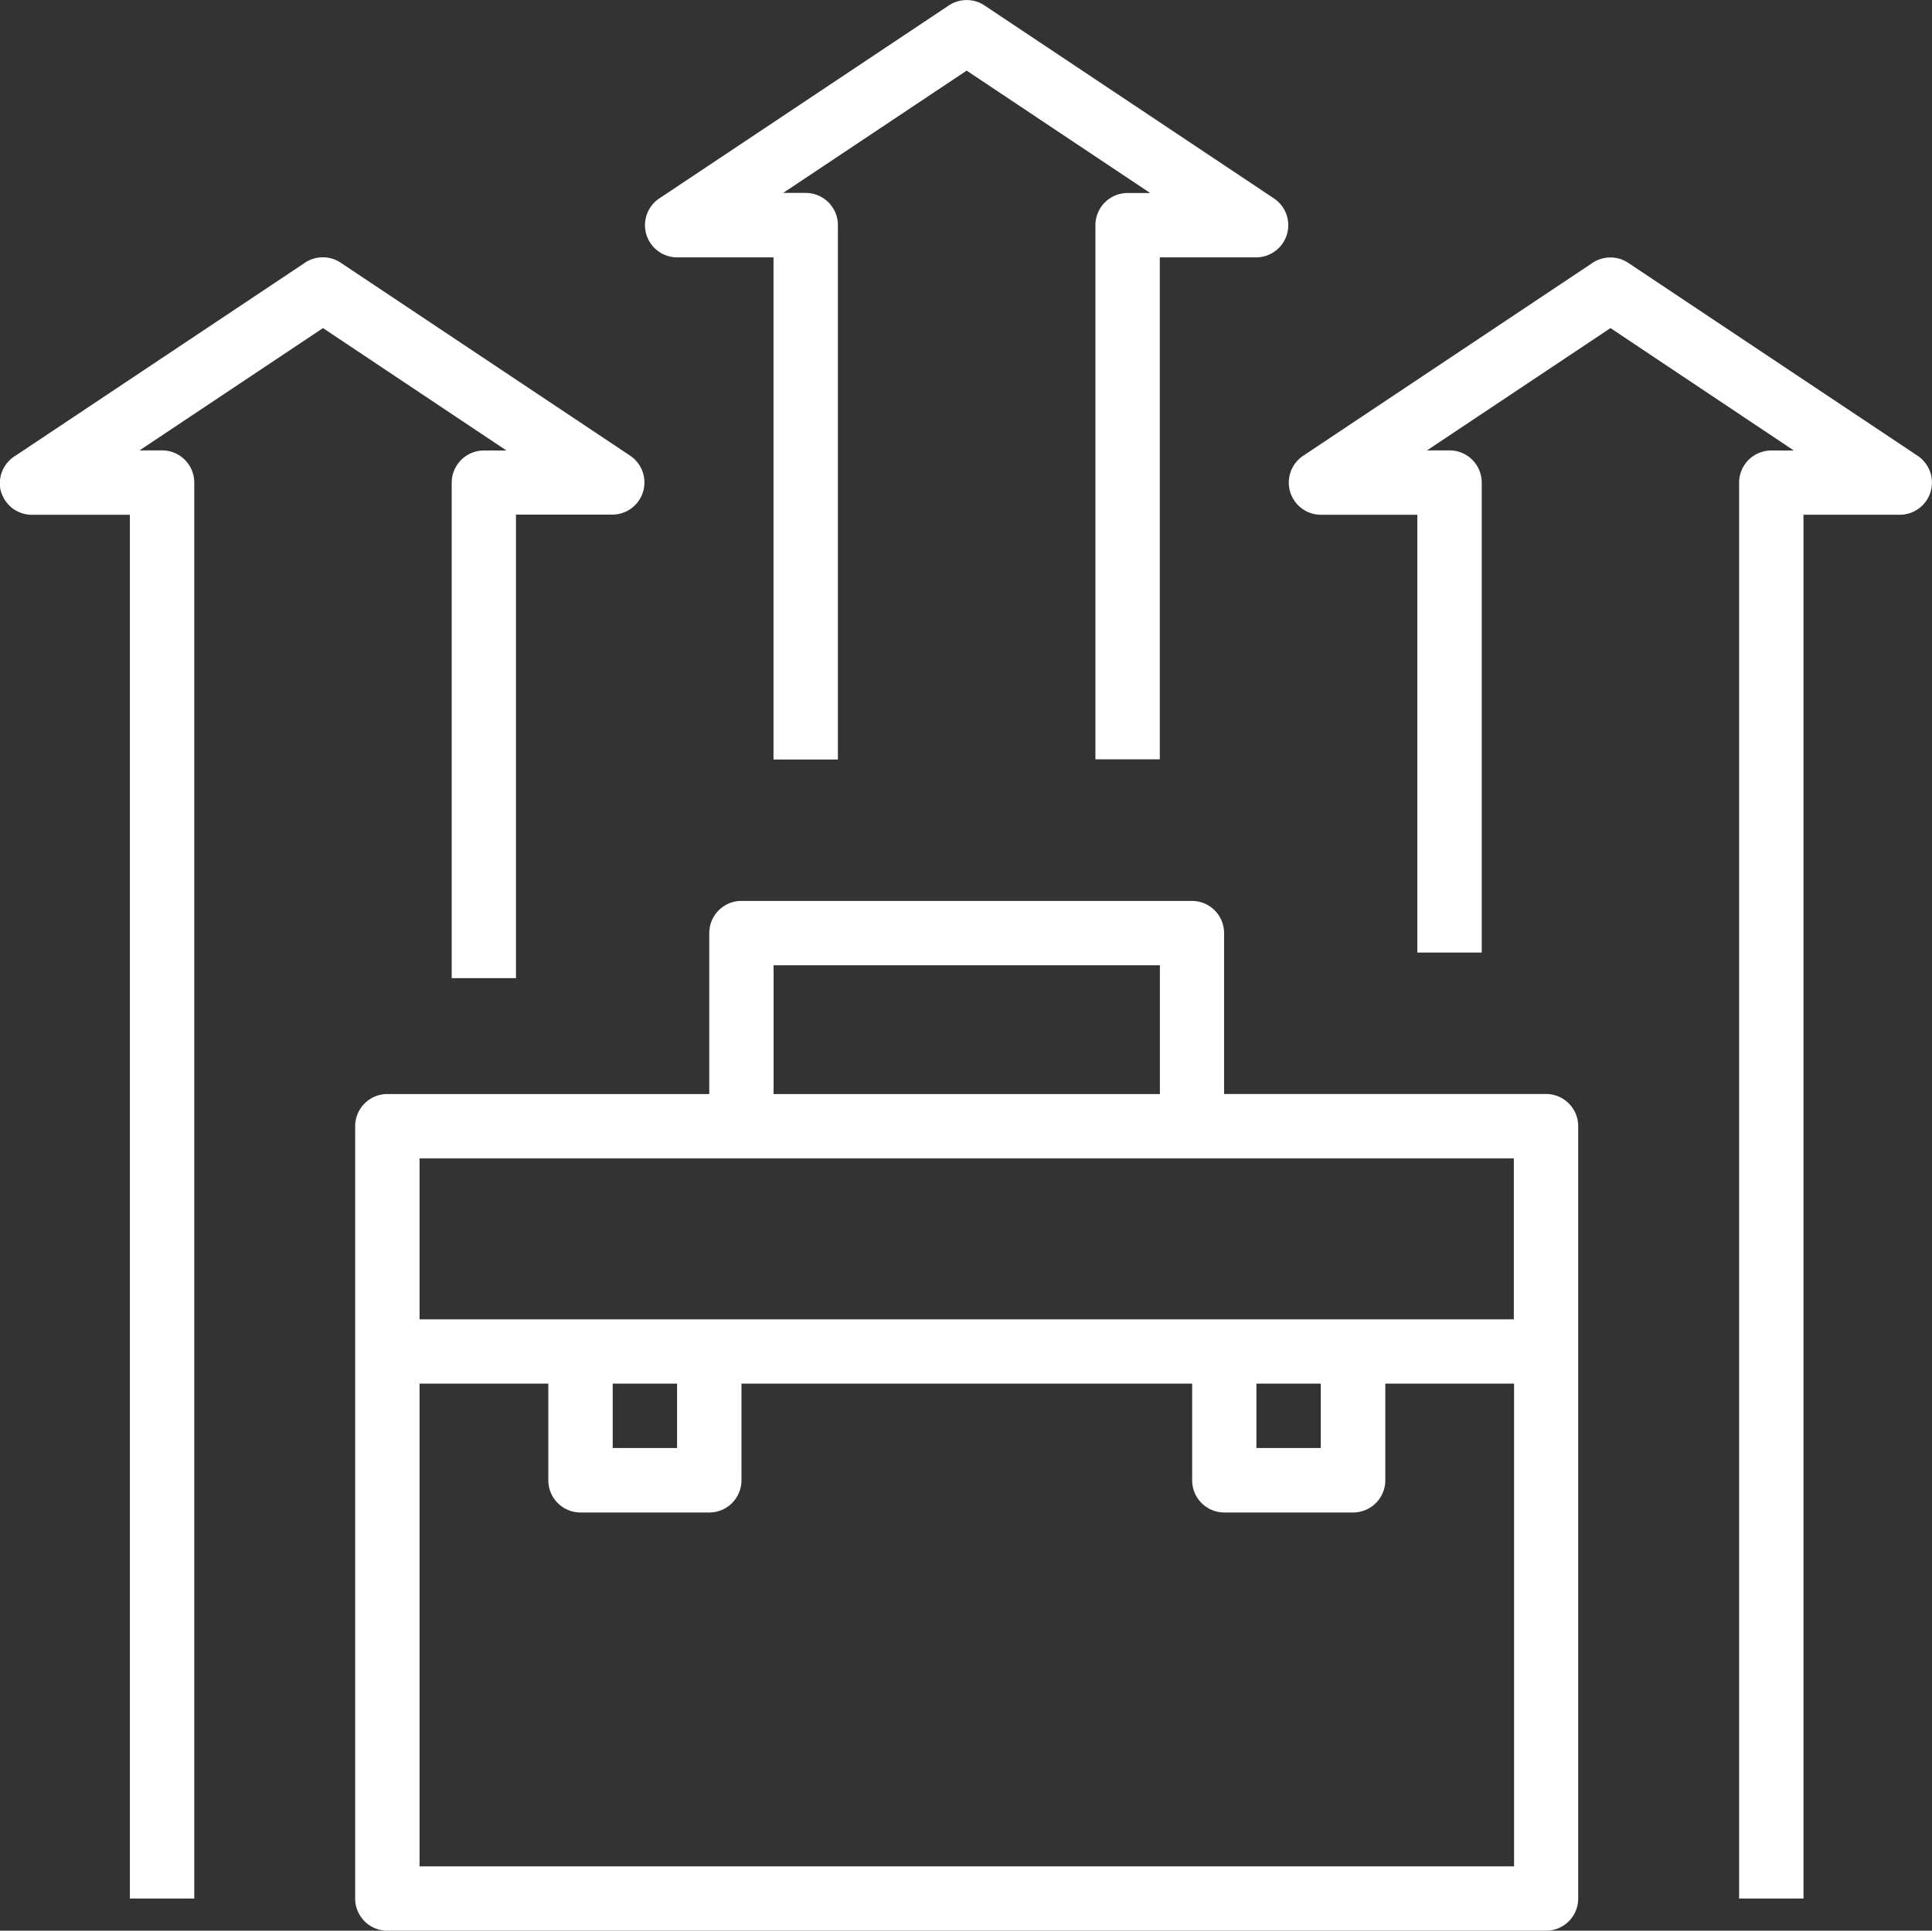
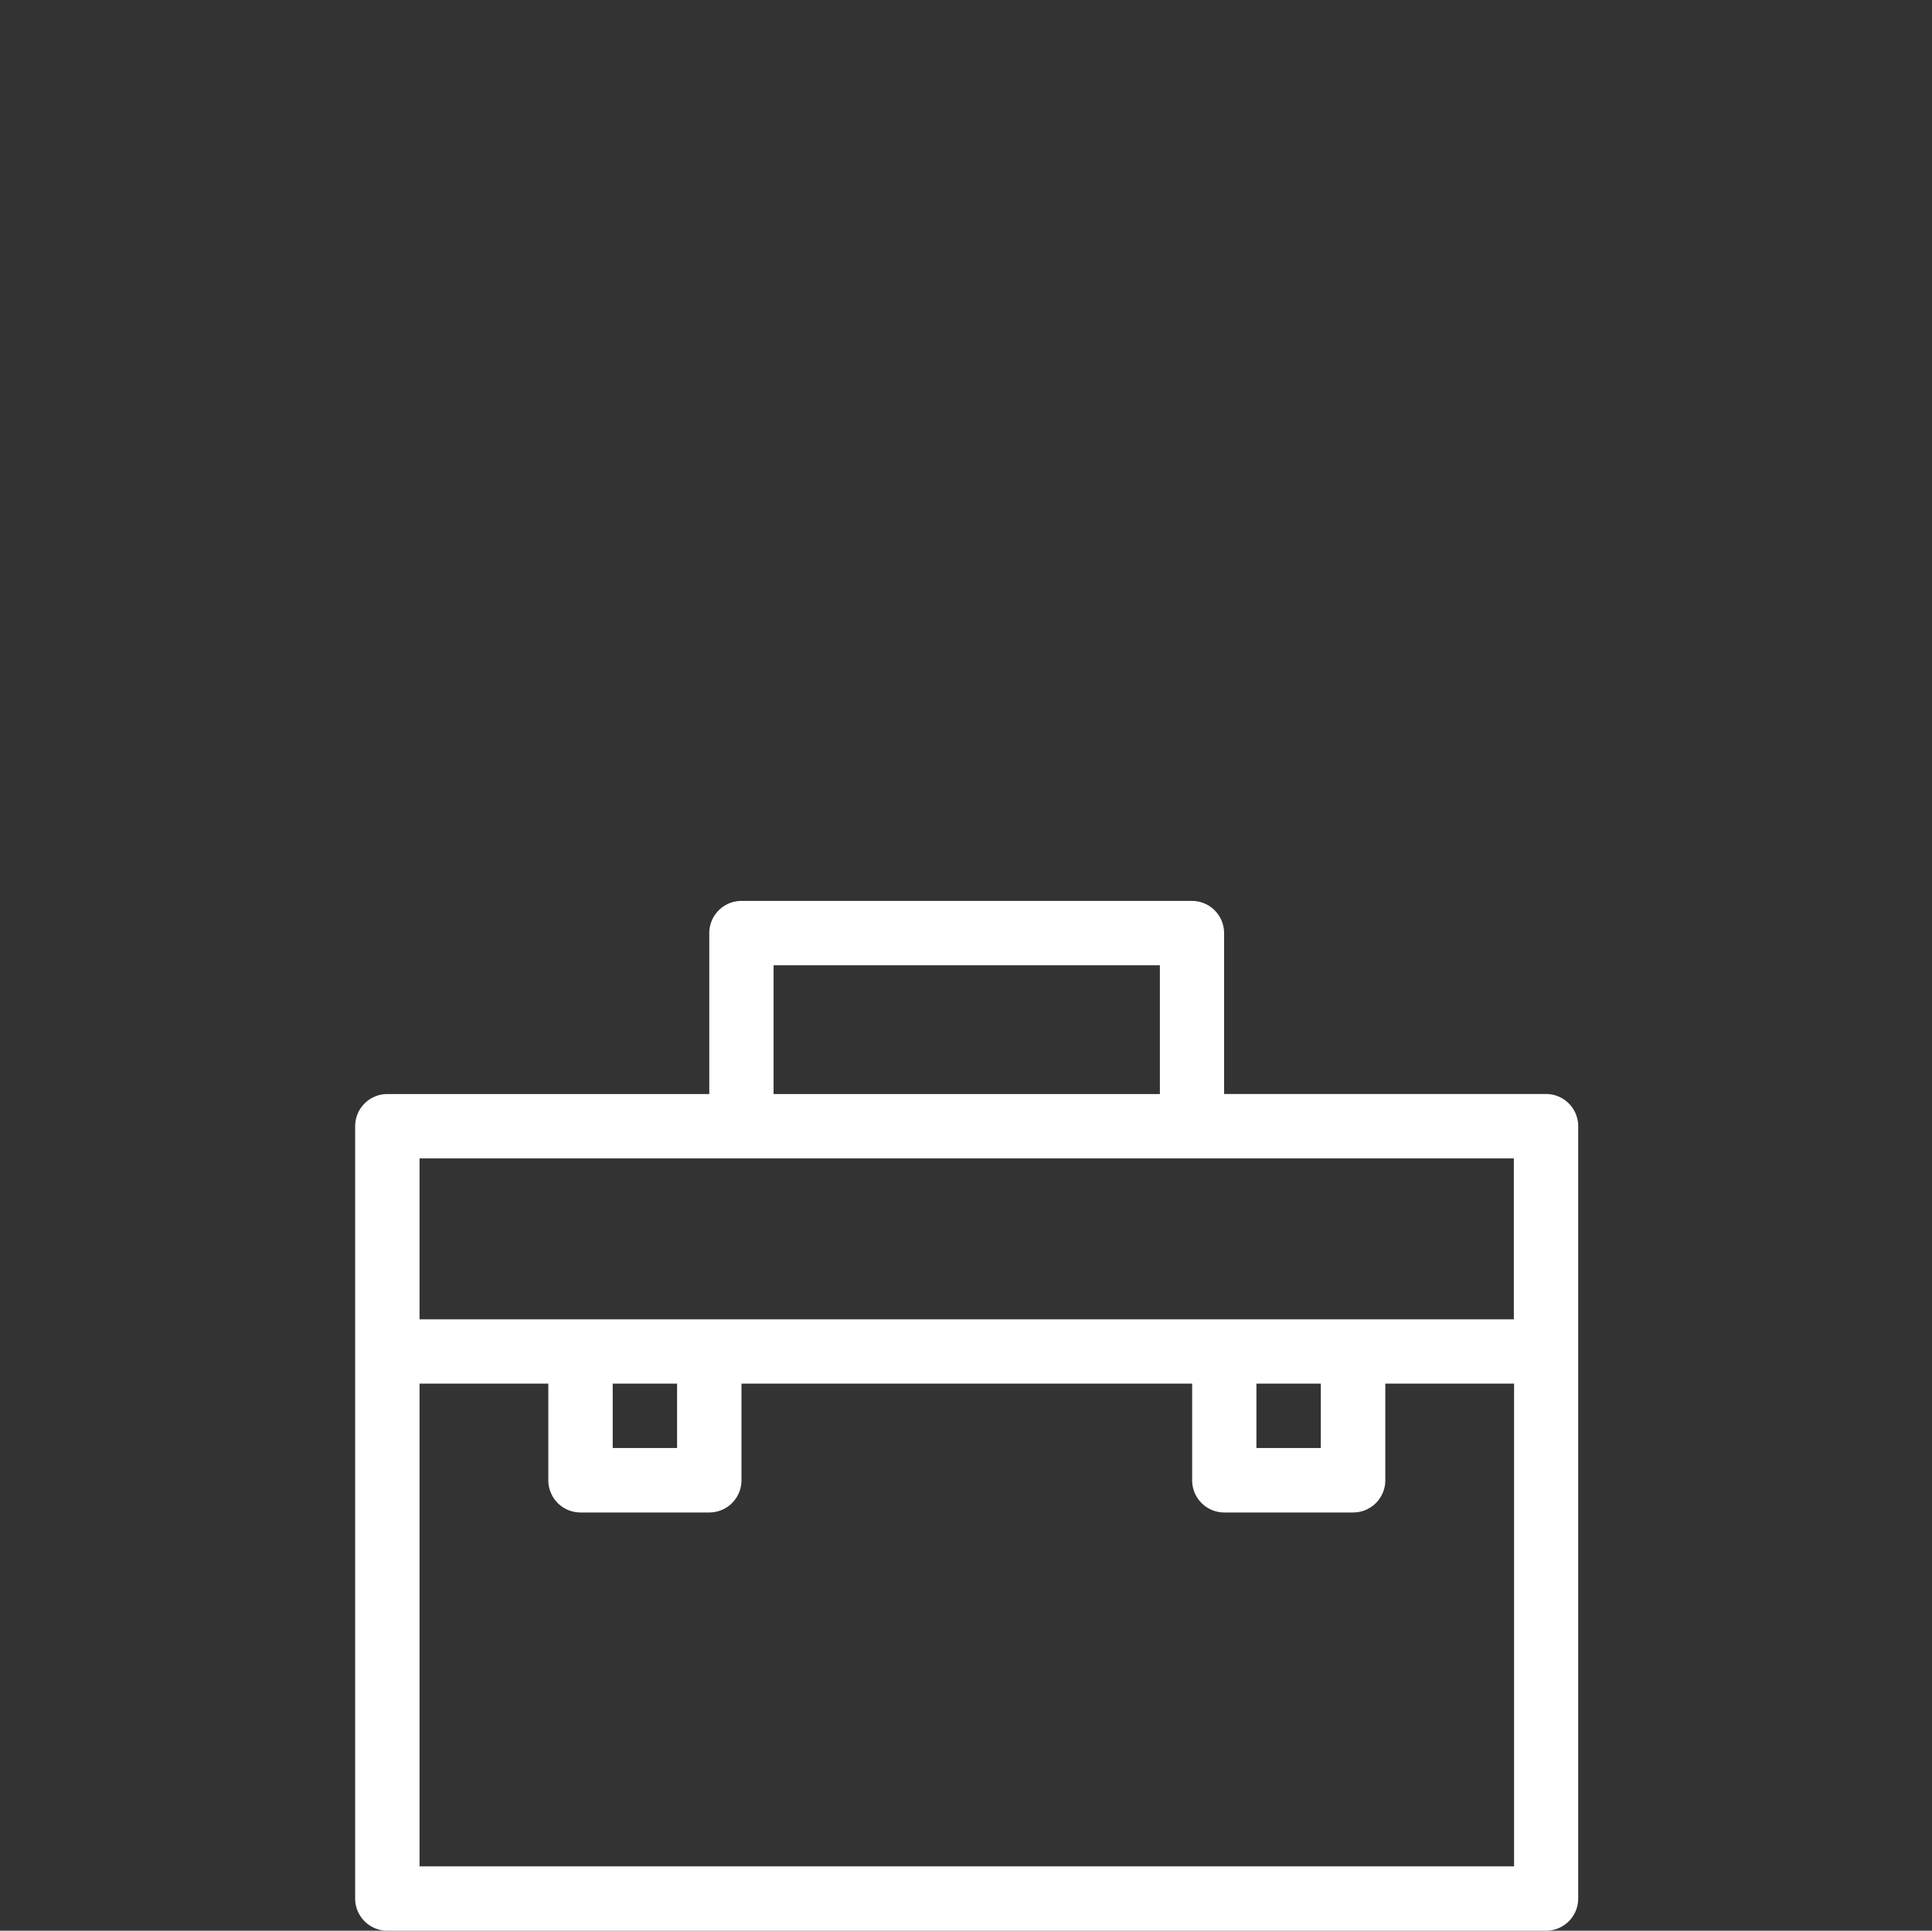
<svg xmlns="http://www.w3.org/2000/svg" width="75.019" height="74.978" viewBox="0 0 75.019 74.978">
  <rect x="0" y="0" width="75.019" height="74.978" fill="#333333" stroke="none" />
  <g transform="translate(-1.965 -2.005)">
    <path d="M13,38.748V68.742a1.25,1.25,0,0,0,1.25,1.25H59.24a1.25,1.25,0,0,0,1.25-1.25V38.748a1.25,1.25,0,0,0-1.25-1.25h-12.5V31.25A1.25,1.25,0,0,0,45.493,30H28a1.25,1.25,0,0,0-1.25,1.25V37.5H14.25A1.25,1.25,0,0,0,13,38.748Zm2.5,28.744V48.746h5V52.5a1.25,1.25,0,0,0,1.25,1.25h5A1.25,1.25,0,0,0,28,52.5V48.746h17.5V52.5a1.25,1.25,0,0,0,1.25,1.25h5a1.25,1.25,0,0,0,1.25-1.25V48.746h5V67.492ZM23,48.746h2.5v2.5H23Zm24.995,0h2.5v2.5h-2.5ZM29.247,32.5h15v5h-15ZM57.991,40v6.249H15.5V40Z" transform="translate(2.756 6.991)" fill="#fff" />
-     <path d="M63.809,12.209l-11.248,7.5a1.25,1.25,0,0,0,.687,2.287H57v17h2.5V20.745a1.25,1.25,0,0,0-1.25-1.25h-.875L64.5,14.746,71.619,19.5h-.875a1.25,1.25,0,0,0-1.25,1.25V75.733h2.5V21.995h3.749a1.25,1.25,0,0,0,.687-2.287l-11.248-7.5A1.25,1.25,0,0,0,63.809,12.209Zm-61.8,8.9a1.25,1.25,0,0,0,1.25.887H7.008V75.733h2.5V20.745a1.25,1.25,0,0,0-1.25-1.25H7.383l7.124-4.749L21.63,19.5h-.875a1.25,1.25,0,0,0-1.25,1.25V39.99H22v-18h3.749a1.25,1.25,0,0,0,.687-2.287l-11.248-7.5a1.25,1.25,0,0,0-1.375,0l-11.248,7.5a1.25,1.25,0,0,0-.562,1.4ZM44.5,10.747V31.492H47V12h3.749a1.25,1.25,0,0,0,.687-2.287l-11.248-7.5a1.25,1.25,0,0,0-1.375,0L27.566,9.71A1.25,1.25,0,0,0,28.253,12H32v19.5h2.5V10.747a1.25,1.25,0,0,0-1.25-1.25h-.875L39.5,4.748,46.625,9.5H45.75A1.25,1.25,0,0,0,44.5,10.747Z" transform="translate(0)" fill="#fff" />
  </g>
</svg>